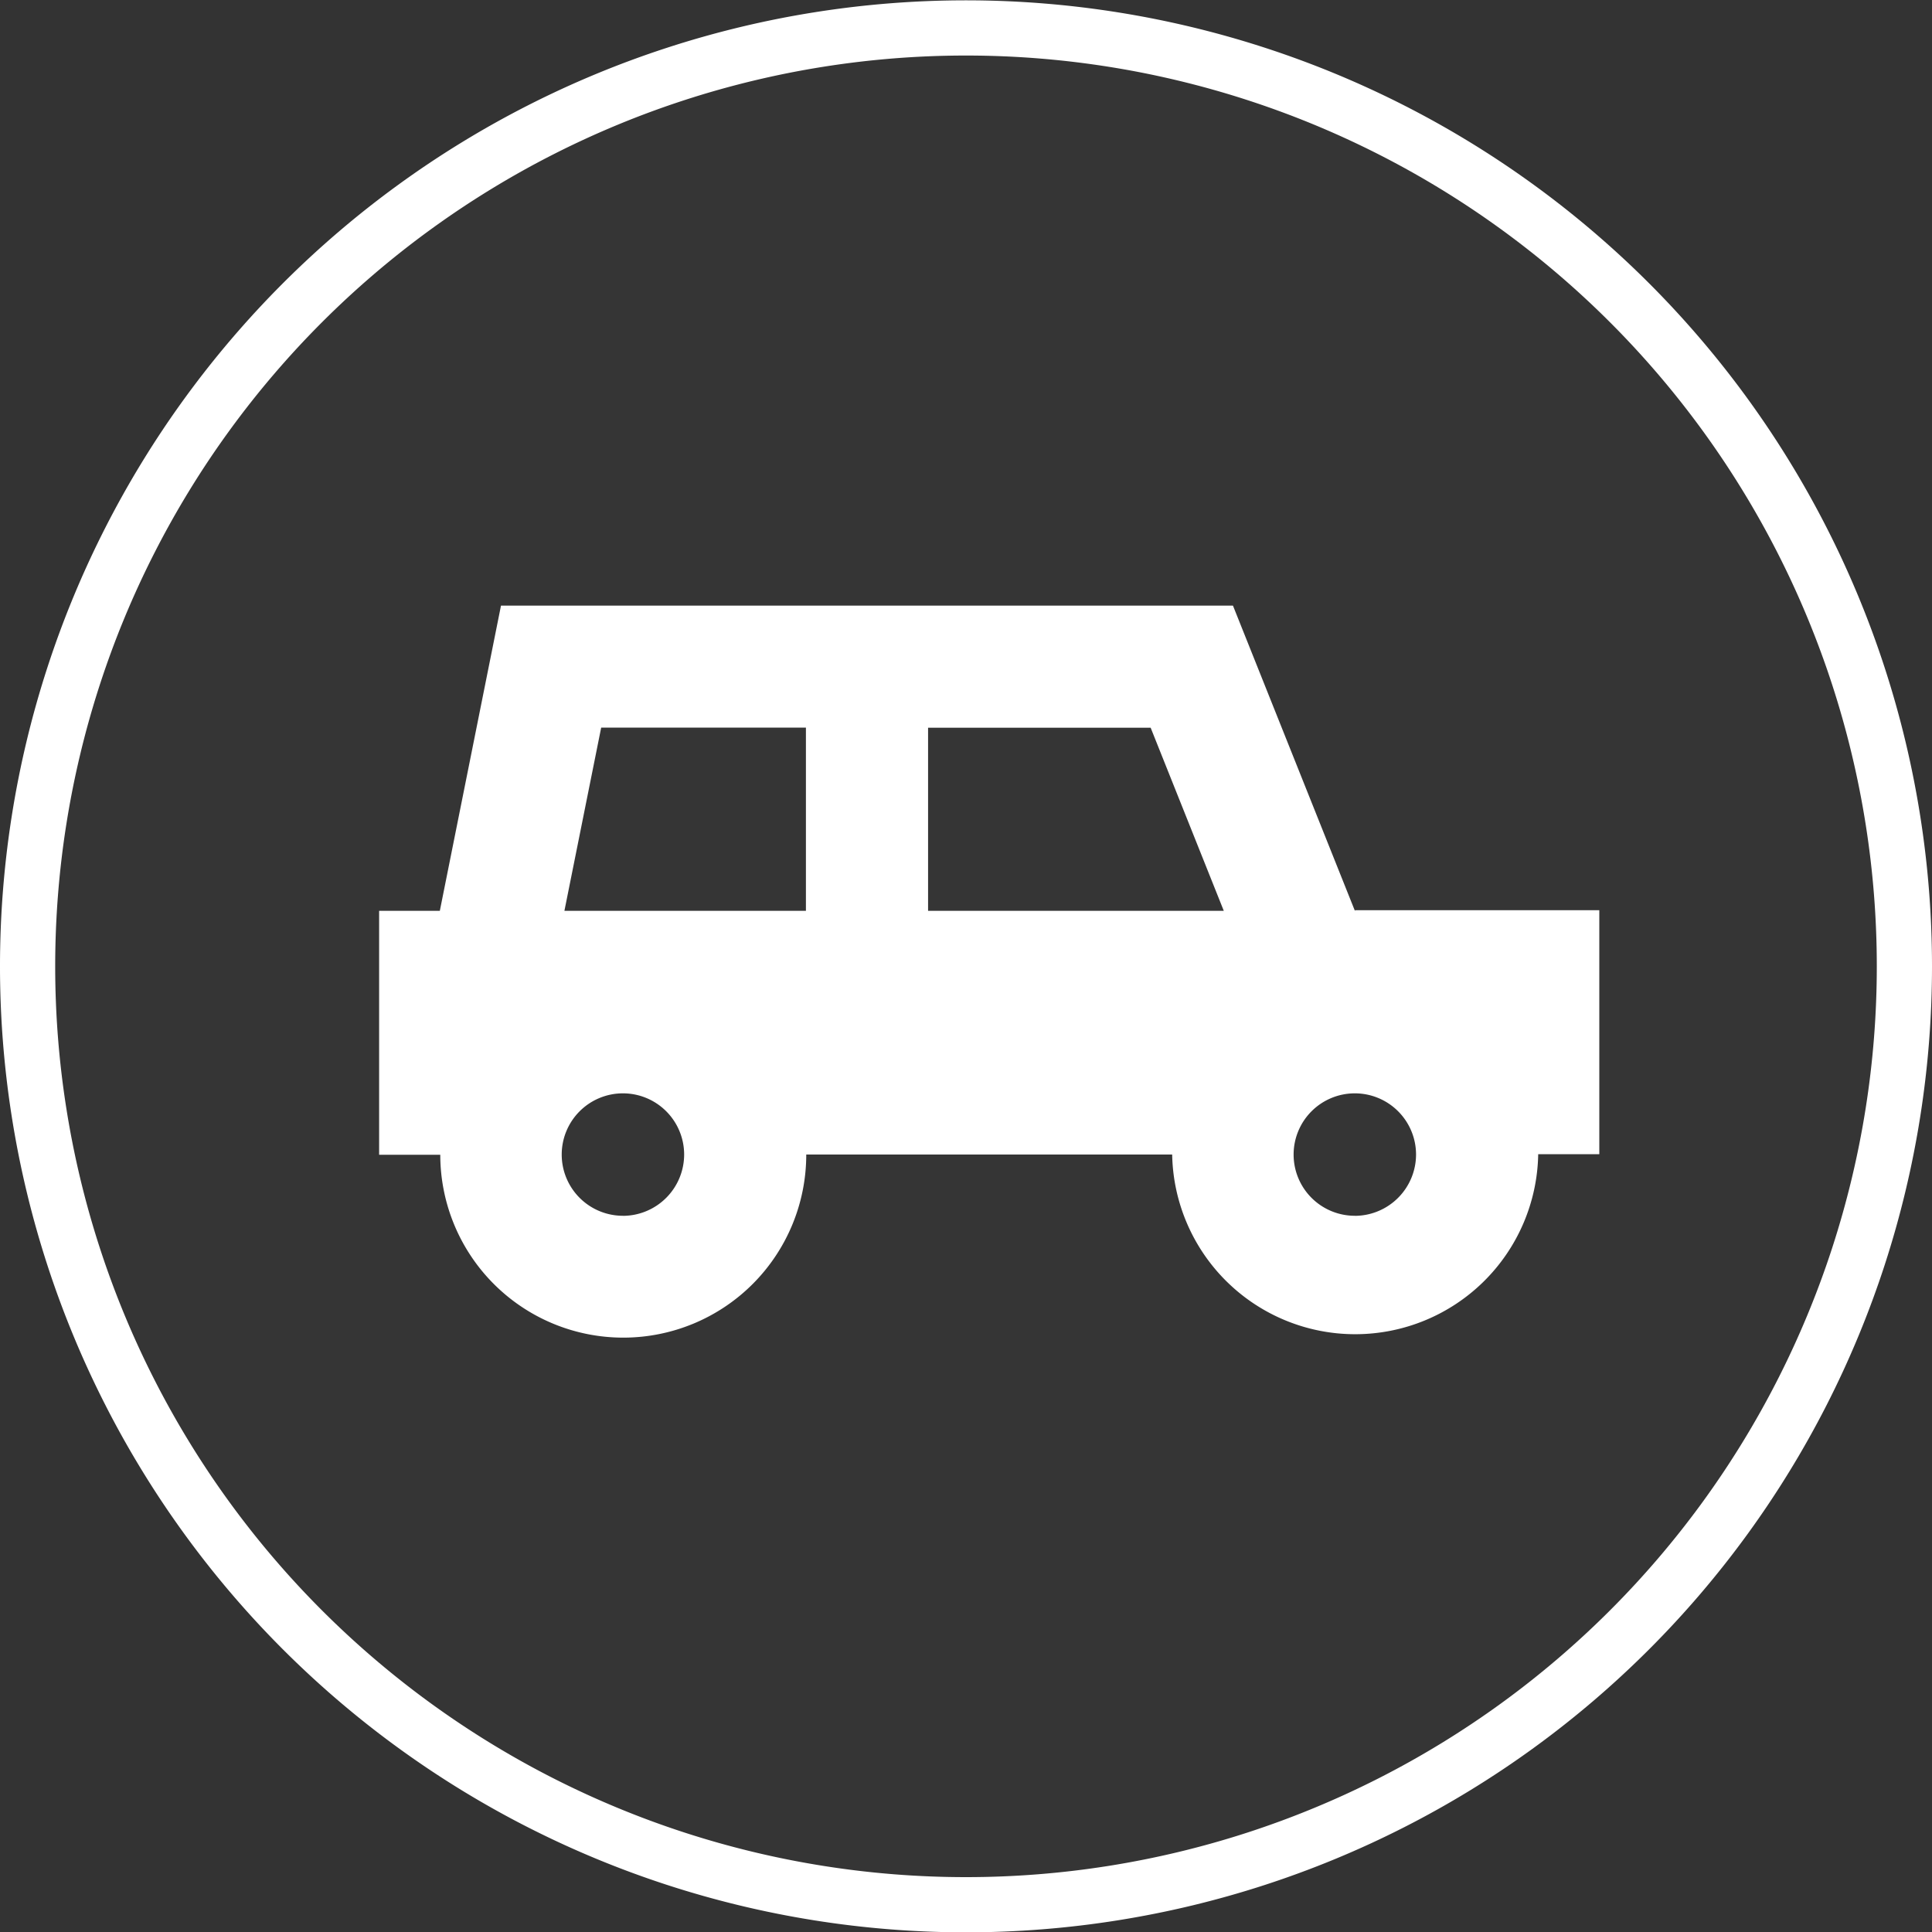
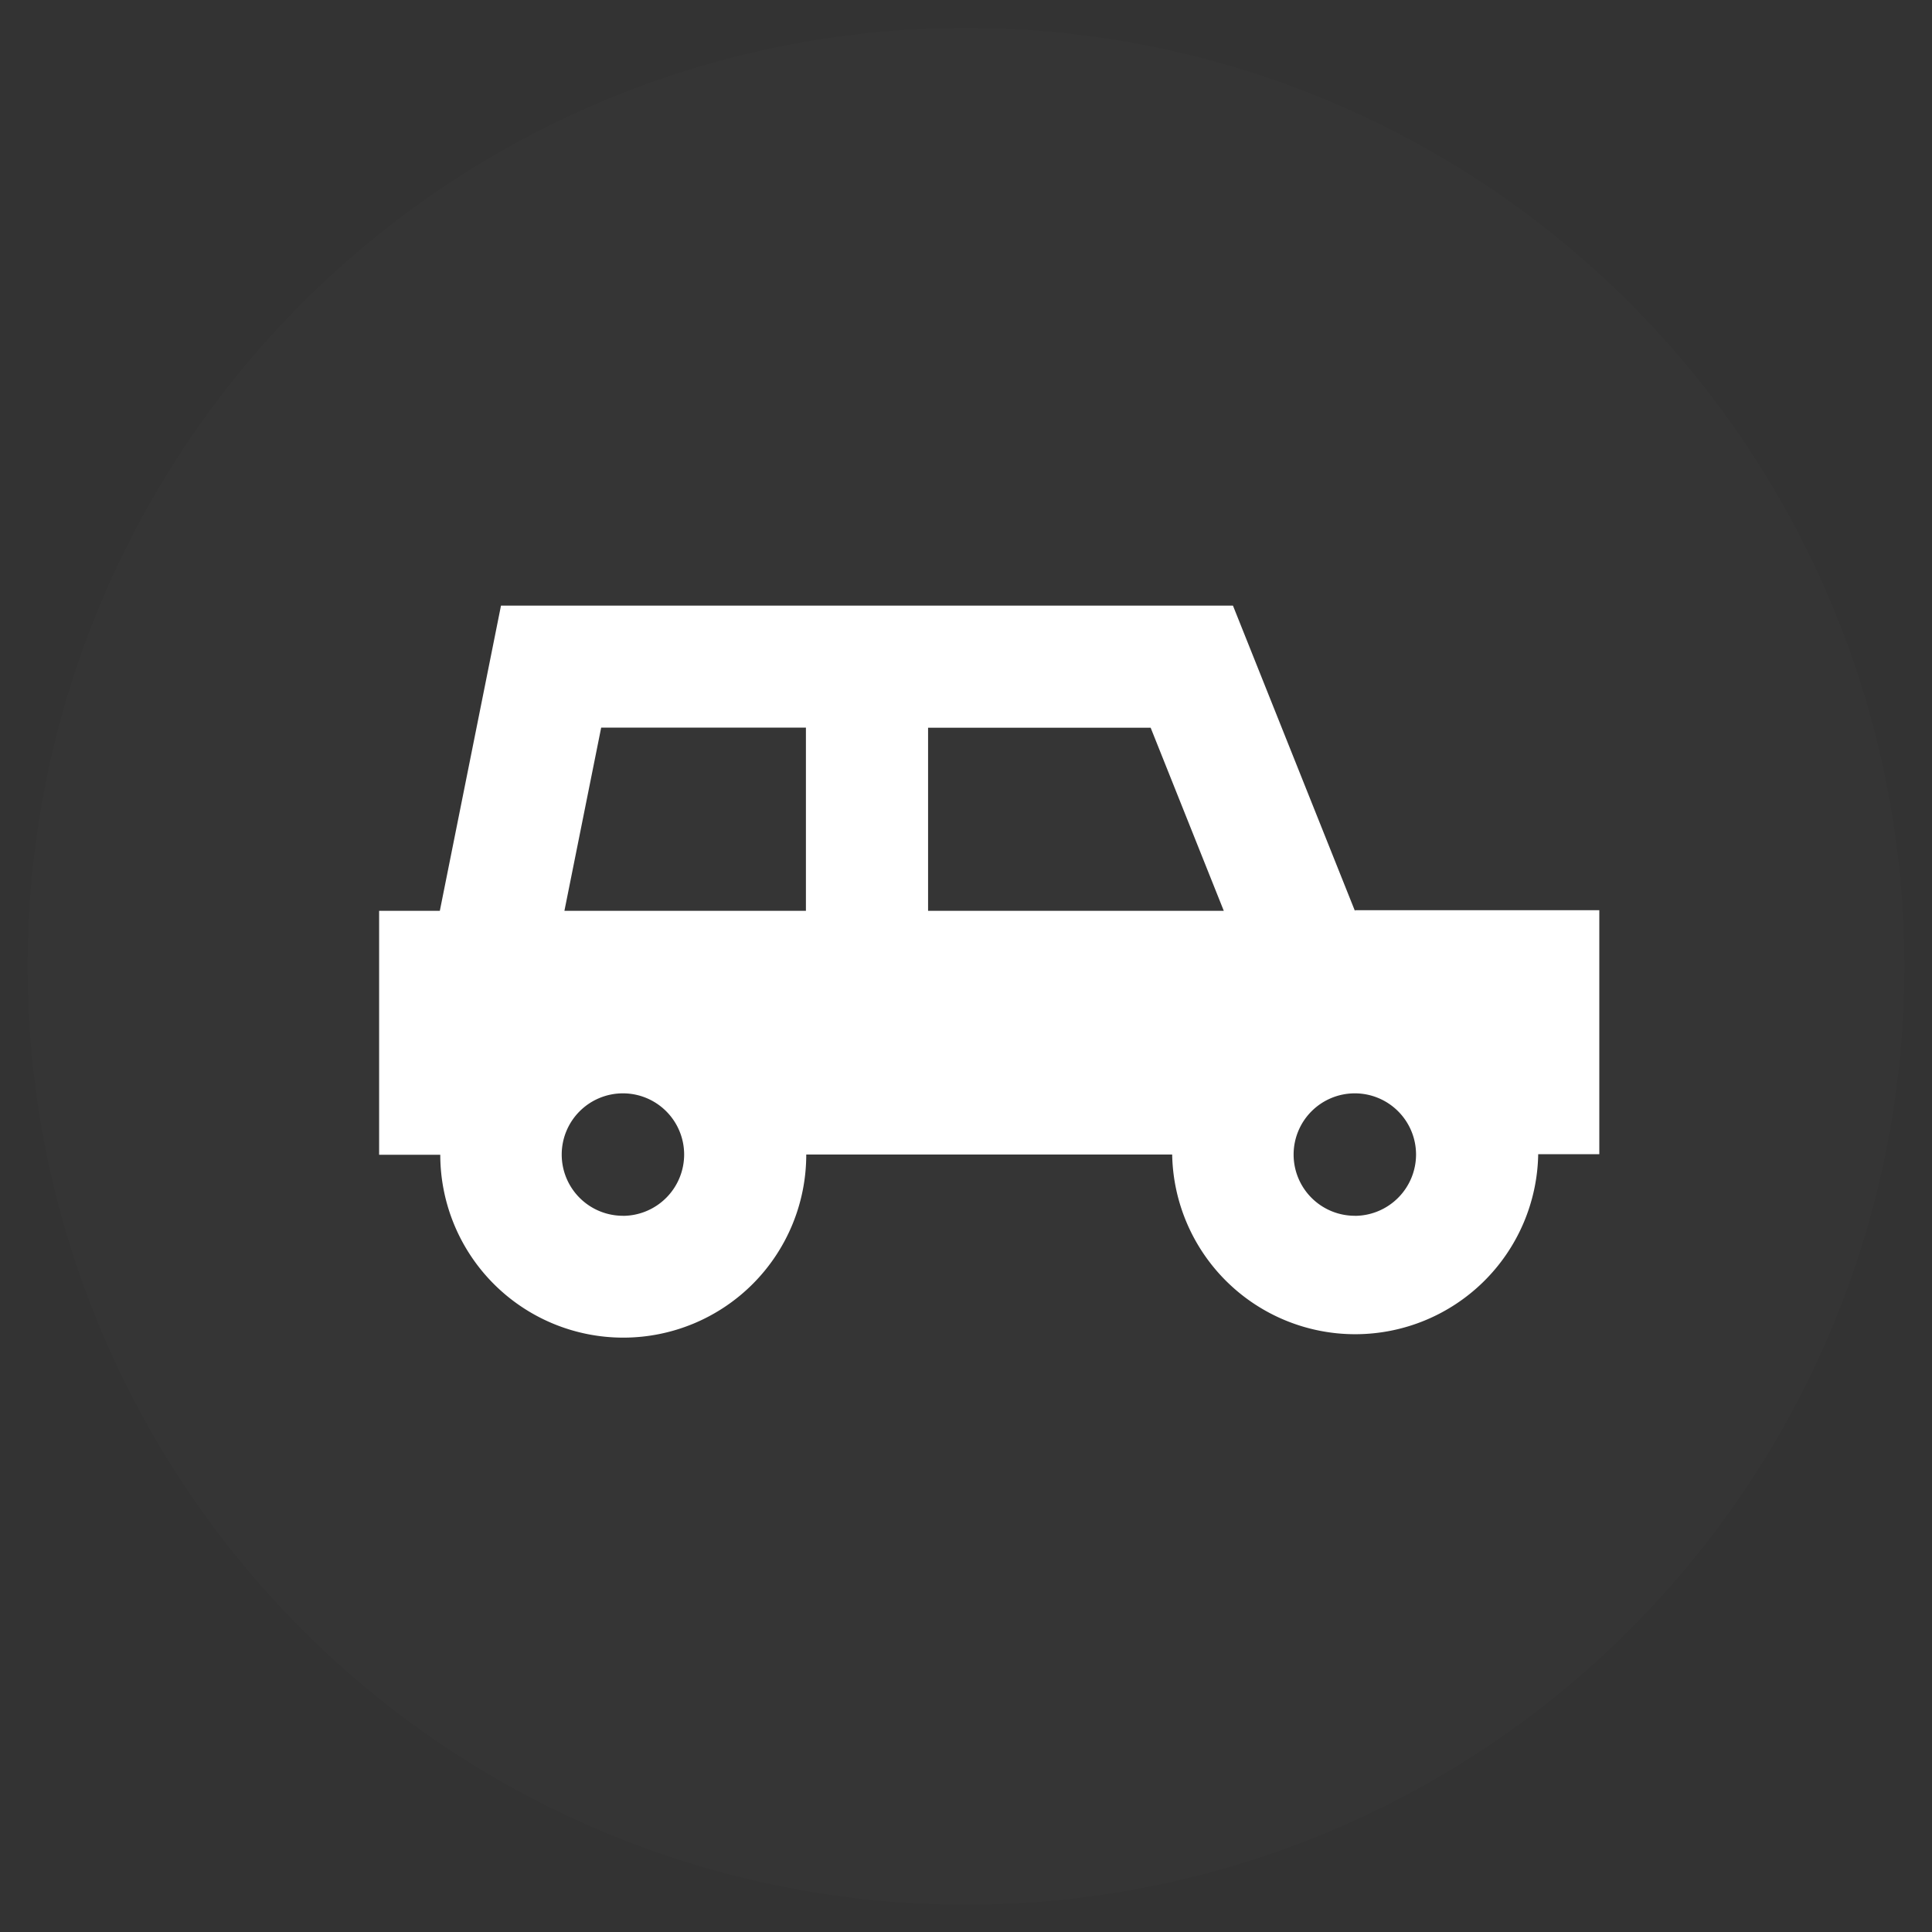
<svg xmlns="http://www.w3.org/2000/svg" id="icn_access02.svg" width="35" height="35" viewBox="0 0 35 35">
  <rect x="0" y="0" width="35" height="35" fill="#333333" stroke="none" />
  <defs>
    <style>
      .cls-1, .cls-3 {
        fill: #fff;
      }

      .cls-1, .cls-2, .cls-3 {
        fill-rule: evenodd;
      }

      .cls-1 {
        opacity: 0.01;
      }

      .cls-2 {
        fill: none;
        stroke: #fff;
        stroke-width: 1px;
      }
    </style>
  </defs>
  <path id="長方形_873" data-name="長方形 873" class="cls-1" d="M257,57.006h0a17,17,0,1,1,0,34h0A17,17,0,1,1,257,57.006Z" transform="translate(-239.5 -56.5)" />
-   <path id="長方形_873-2" data-name="長方形 873" class="cls-2" d="M257,57.006h0a17,17,0,1,1,0,34h0A17,17,0,1,1,257,57.006Z" transform="translate(-239.5 -56.5)" />
  <path id="シェイプ_871" data-name="シェイプ 871" class="cls-3" d="M264.045,73l-2.209-5.529h-13.26L247.468,73h-1.1v4.42h1.108a3.315,3.315,0,1,0,6.63-.005h6.629a3.316,3.316,0,0,0,6.631-.006h1.107V72.989h-4.426V73Zm-13.259,5.525a1.109,1.109,0,1,1,1.108-1.11A1.112,1.112,0,0,1,250.786,78.526ZM249.725,73l0.666-3.319H254.1V73h-4.379Zm6.588,0V69.683h4.032L261.67,73h-5.357Zm7.732,5.525a1.109,1.109,0,1,1,1.108-1.11A1.112,1.112,0,0,1,264.045,78.526Z" transform="translate(-239.5 -56.5)" />
</svg>